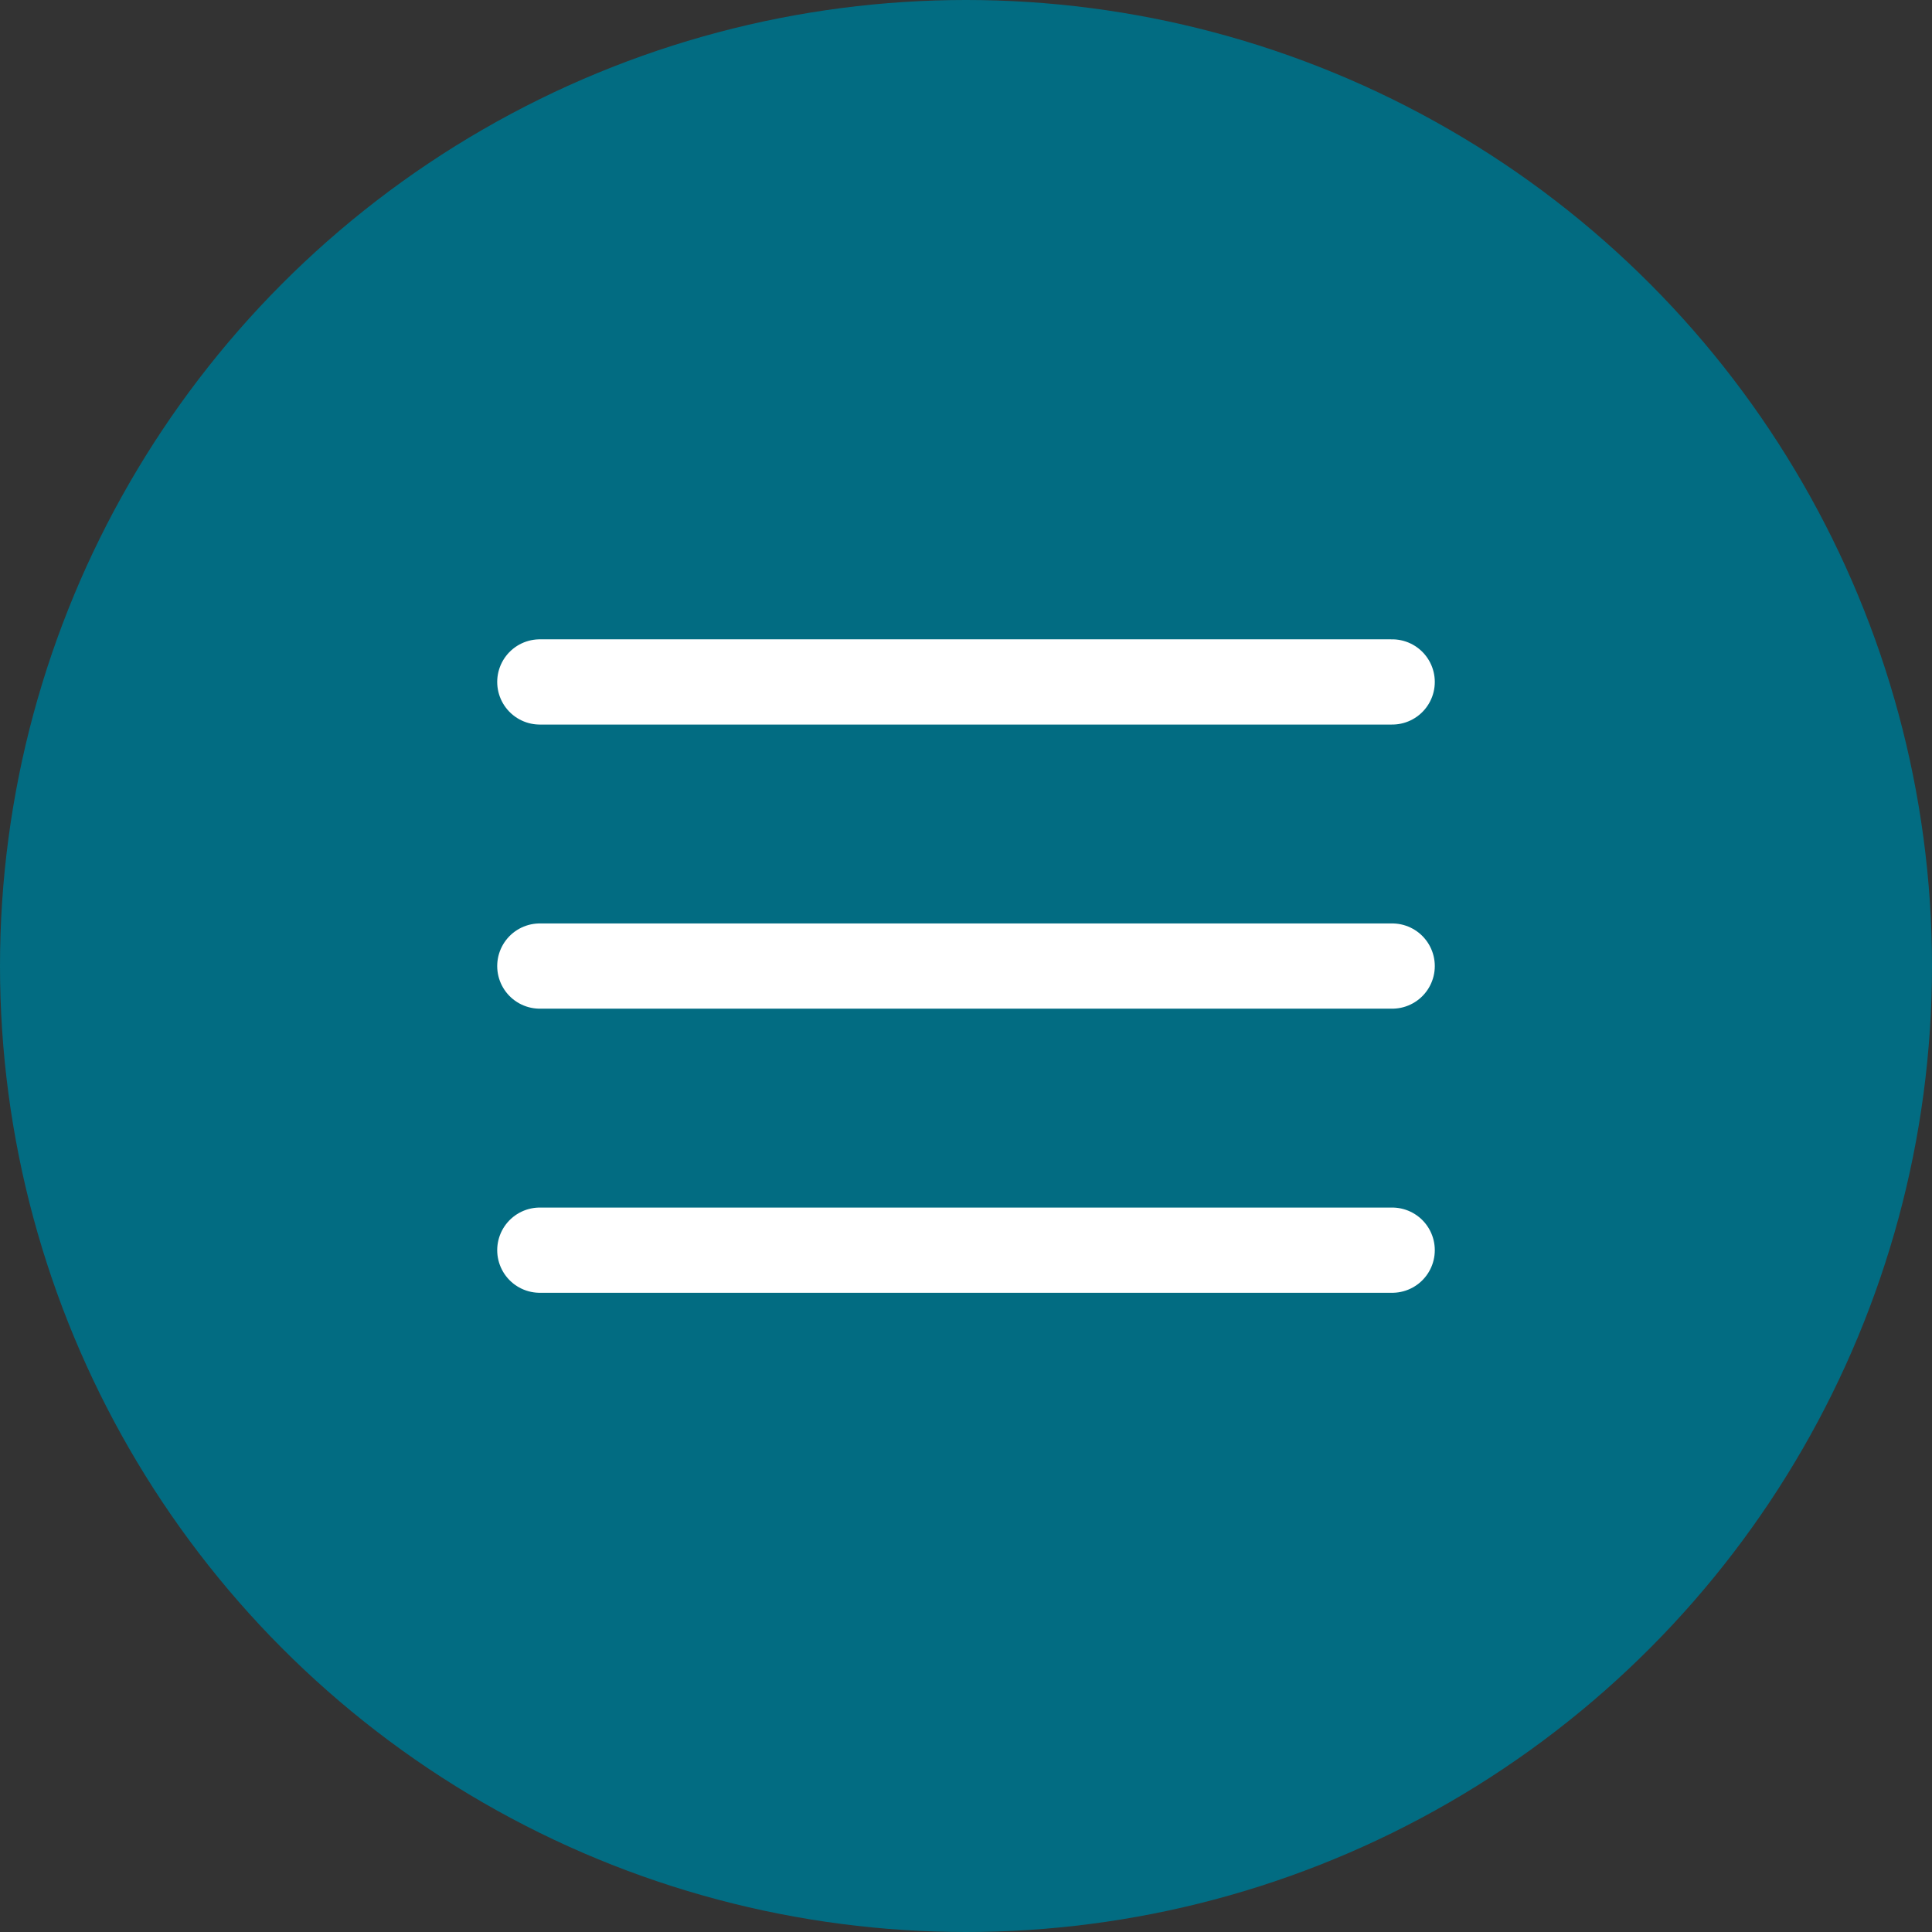
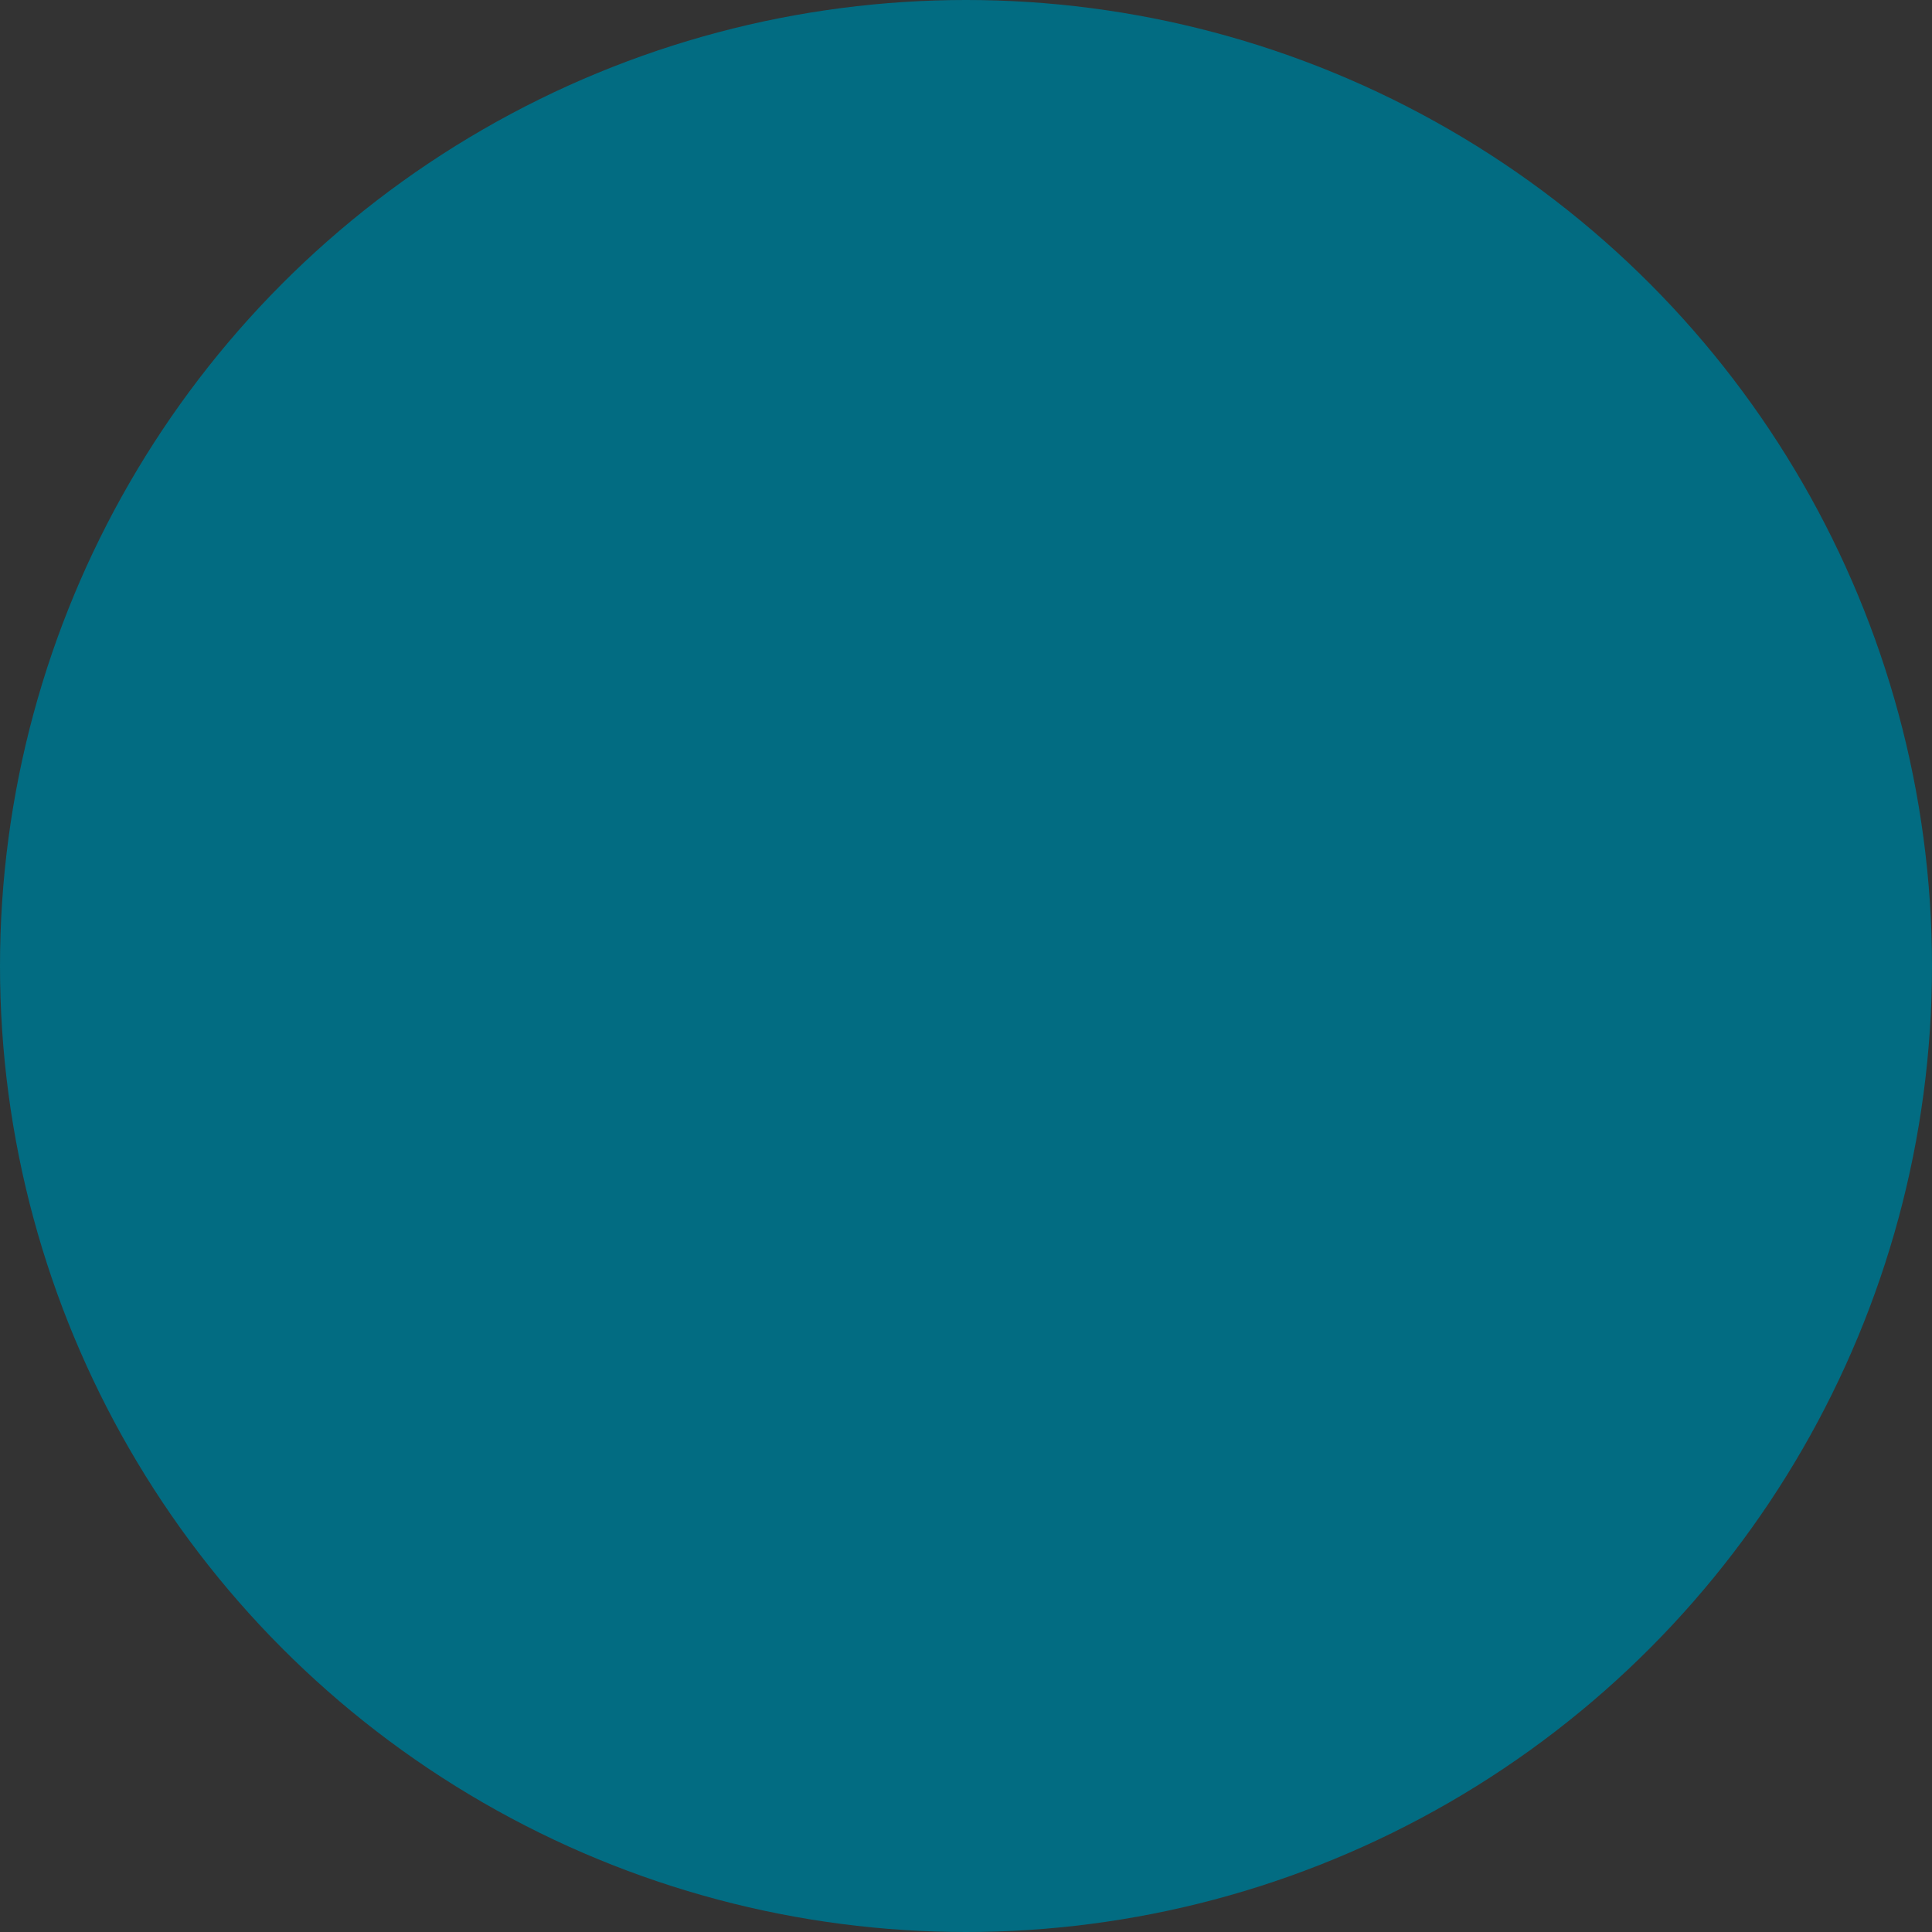
<svg xmlns="http://www.w3.org/2000/svg" width="34" height="34" viewBox="0 0 34 34" fill="none">
  <rect x="0" y="0" width="34" height="34" fill="#333333" stroke="none" />
  <circle cx="17" cy="17" r="17" fill="#026C82" />
-   <path d="M9.5 12.001H24.5M9.5 17.001H24.5M9.5 22.001H24.5" stroke="white" stroke-width="1.5" stroke-linecap="round" stroke-linejoin="round" />
</svg>